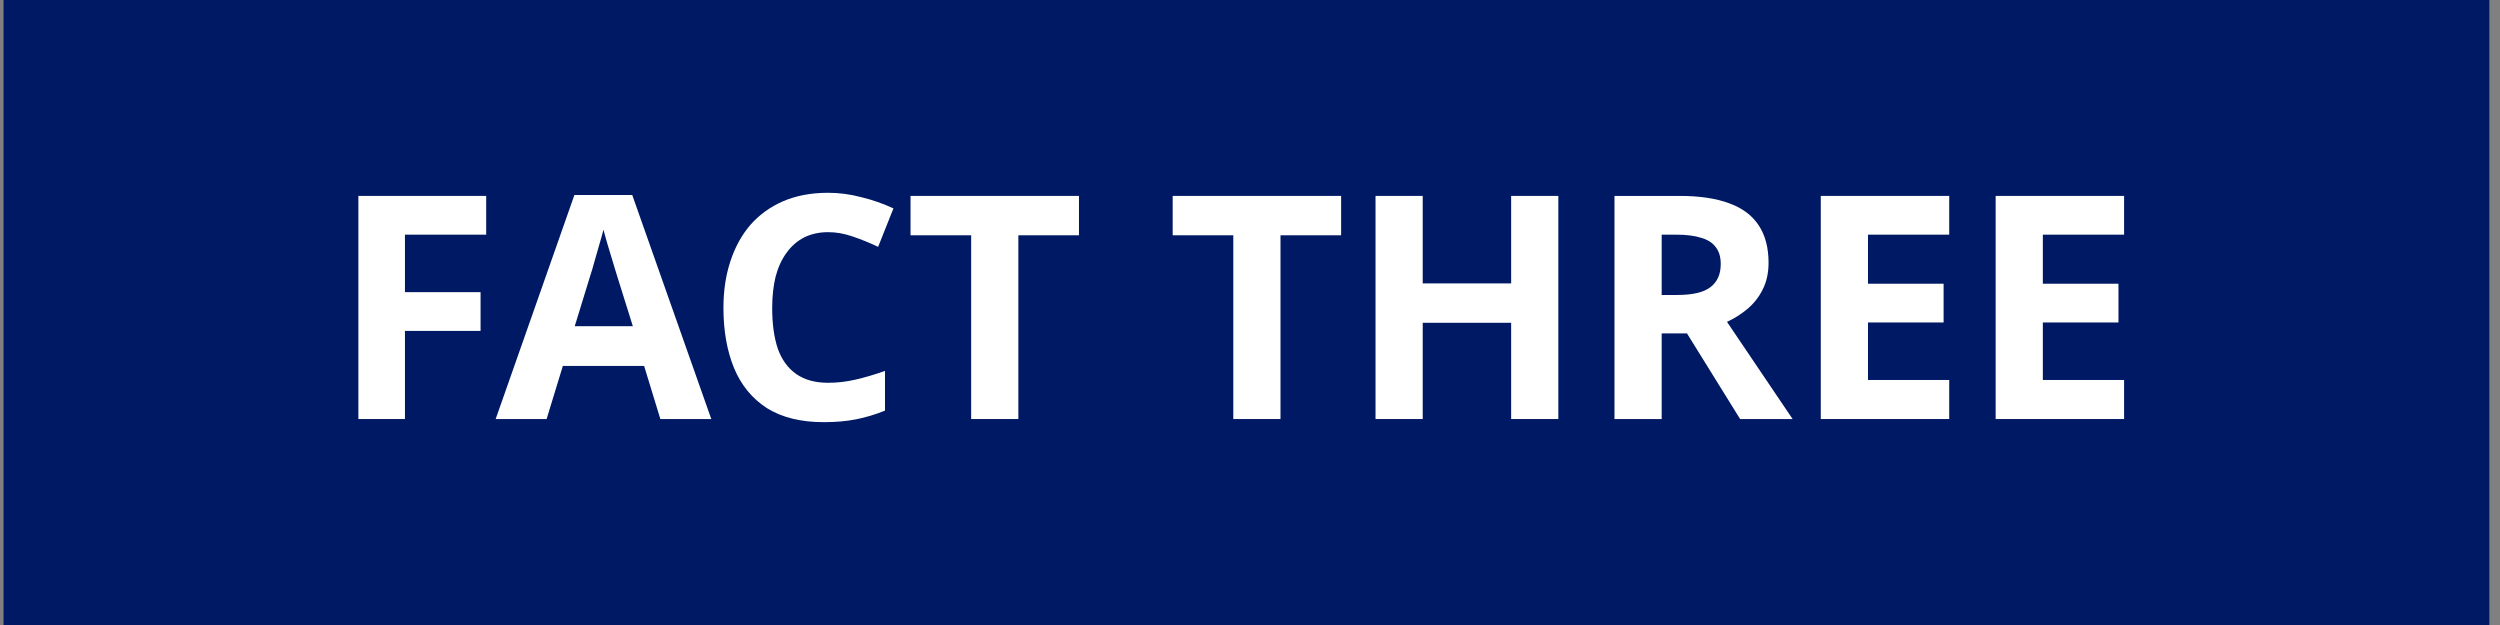
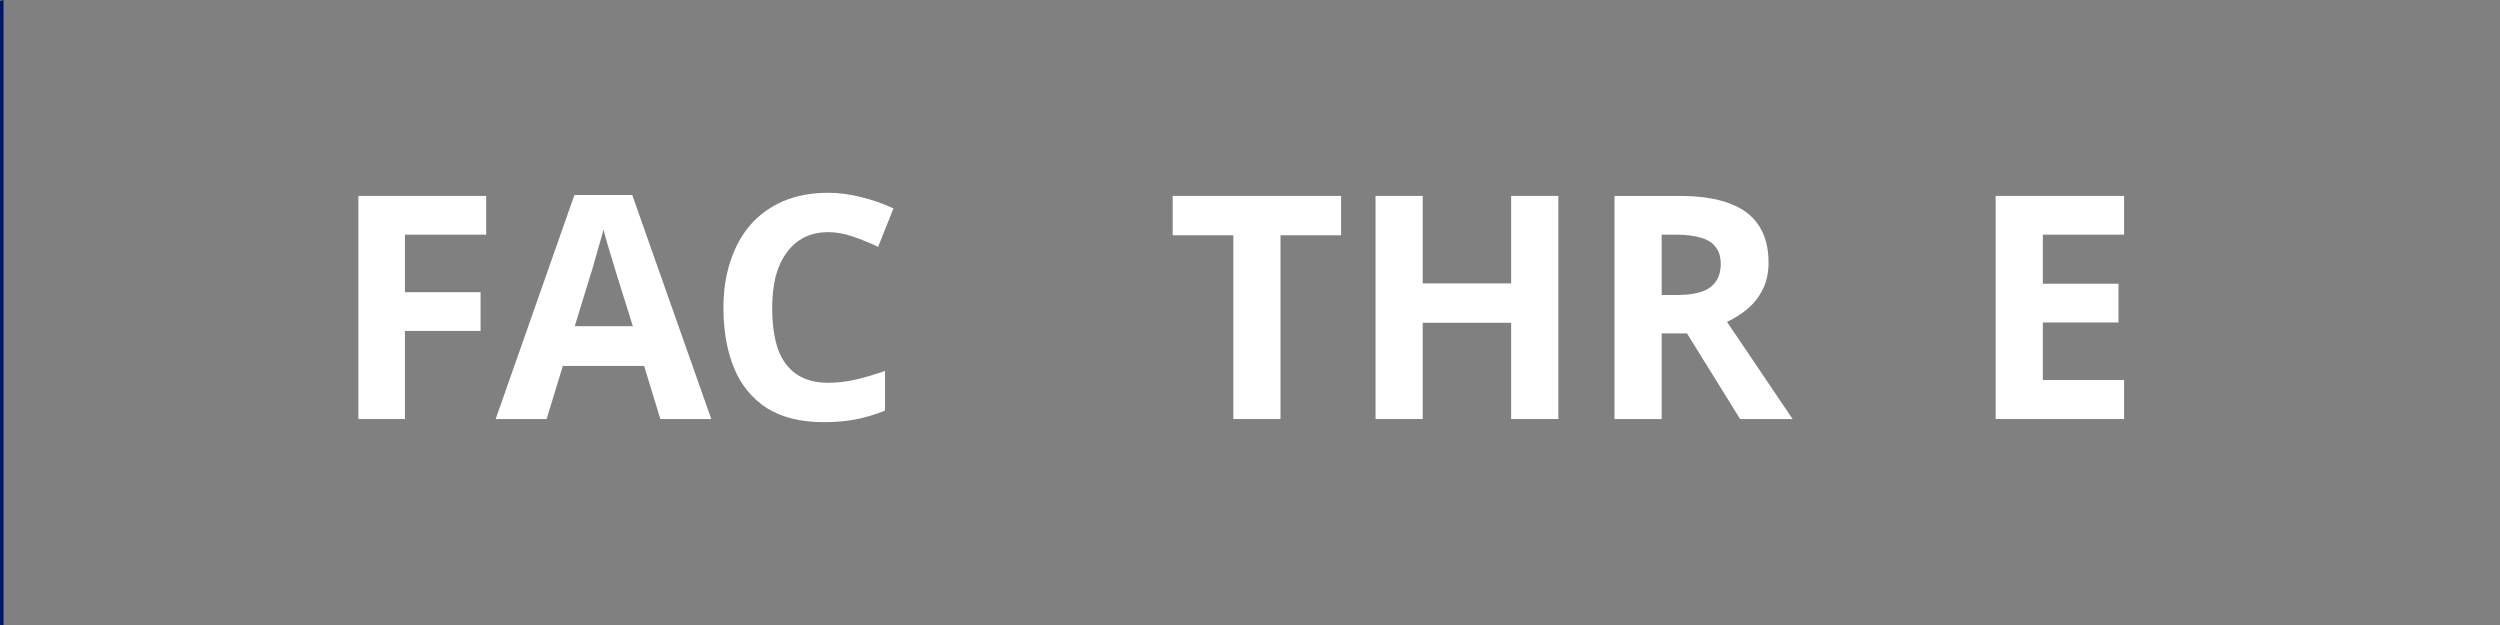
<svg xmlns="http://www.w3.org/2000/svg" fill="none" height="44" viewBox="0 0 176 44" width="176">
  <rect x="0" y="0" width="176" height="44" fill="#808080" stroke="none" />
-   <path d="m.25 0h175v44h-175z" fill="#001965" />
+   <path d="m.25 0v44h-175z" fill="#001965" />
  <g fill="#fff">
    <path d="m149.536 29.5h-9.042v-15.708h9.042v2.728h-5.72v3.454h5.324v2.728h-5.324v4.048h5.72z" />
-     <path d="m137.225 29.5h-9.042v-15.708h9.042v2.728h-5.72v3.454h5.324v2.728h-5.324v4.048h5.72z" />
    <path d="m118.236 13.792c1.422 0 2.596.176 3.52.528.924.337 1.613.858 2.068 1.562.454.689.682 1.562.682 2.618 0 .719-.14 1.349-.418 1.892-.264.528-.624.983-1.078 1.364-.44.367-.917.667-1.43.902l4.62 6.842h-3.696l-3.74-6.028h-1.782v6.028h-3.322v-15.708zm-.242 2.728h-1.012v4.246h1.078c1.1 0 1.884-.183 2.354-.55.484-.367.726-.909.726-1.628 0-.499-.118-.895-.352-1.188-.22-.308-.565-.528-1.034-.66-.455-.147-1.042-.22-1.76-.22z" />
    <path d="m109.707 29.5h-3.322v-6.776h-6.226v6.776h-3.322v-15.708h3.322v6.16h6.226v-6.16h3.322z" />
    <path d="m90.147 29.5h-3.322v-12.936h-4.268v-2.772h11.858v2.772h-4.268z" />
-     <path d="m71.692 29.5h-3.322v-12.936h-4.268v-2.772h11.858v2.772h-4.268z" />
    <path d="m58.3 16.344c-.631 0-1.195.125-1.694.374-.484.249-.895.609-1.232 1.078-.337.455-.594 1.012-.77 1.672-.161.66-.242 1.401-.242 2.222 0 1.115.132 2.068.396 2.86.279.777.711 1.371 1.298 1.782.587.411 1.335.616 2.244.616.645 0 1.283-.073 1.914-.22.645-.147 1.342-.352 2.09-.616v2.794c-.689.279-1.371.484-2.046.616-.675.132-1.43.198-2.266.198-1.613 0-2.948-.33-4.004-.99-1.041-.675-1.811-1.613-2.31-2.816-.499-1.217-.748-2.633-.748-4.246 0-1.188.161-2.273.484-3.256.323-.997.792-1.855 1.408-2.574.631-.719 1.401-1.276 2.31-1.672.924-.396 1.98-.594 3.168-.594.777 0 1.555.103 2.332.308.792.191 1.547.455 2.266.792l-1.078 2.706c-.587-.279-1.181-.521-1.782-.726-.587-.205-1.166-.308-1.738-.308z" />
    <path d="m46.489 29.5-1.144-3.74h-5.72l-1.144 3.74h-3.586l5.544-15.774h4.07l5.566 15.774zm-3.08-10.186c-.073-.249-.169-.565-.286-.946-.117-.381-.235-.77-.352-1.166-.117-.396-.213-.741-.286-1.034-.073.293-.176.66-.308 1.1-.117.425-.235.836-.352 1.232-.103.381-.183.653-.242.814l-1.122 3.652h4.092z" />
    <path d="m28.508 29.5h-3.278v-15.708h8.998v2.728h-5.72v4.048h5.324v2.728h-5.324z" />
  </g>
</svg>